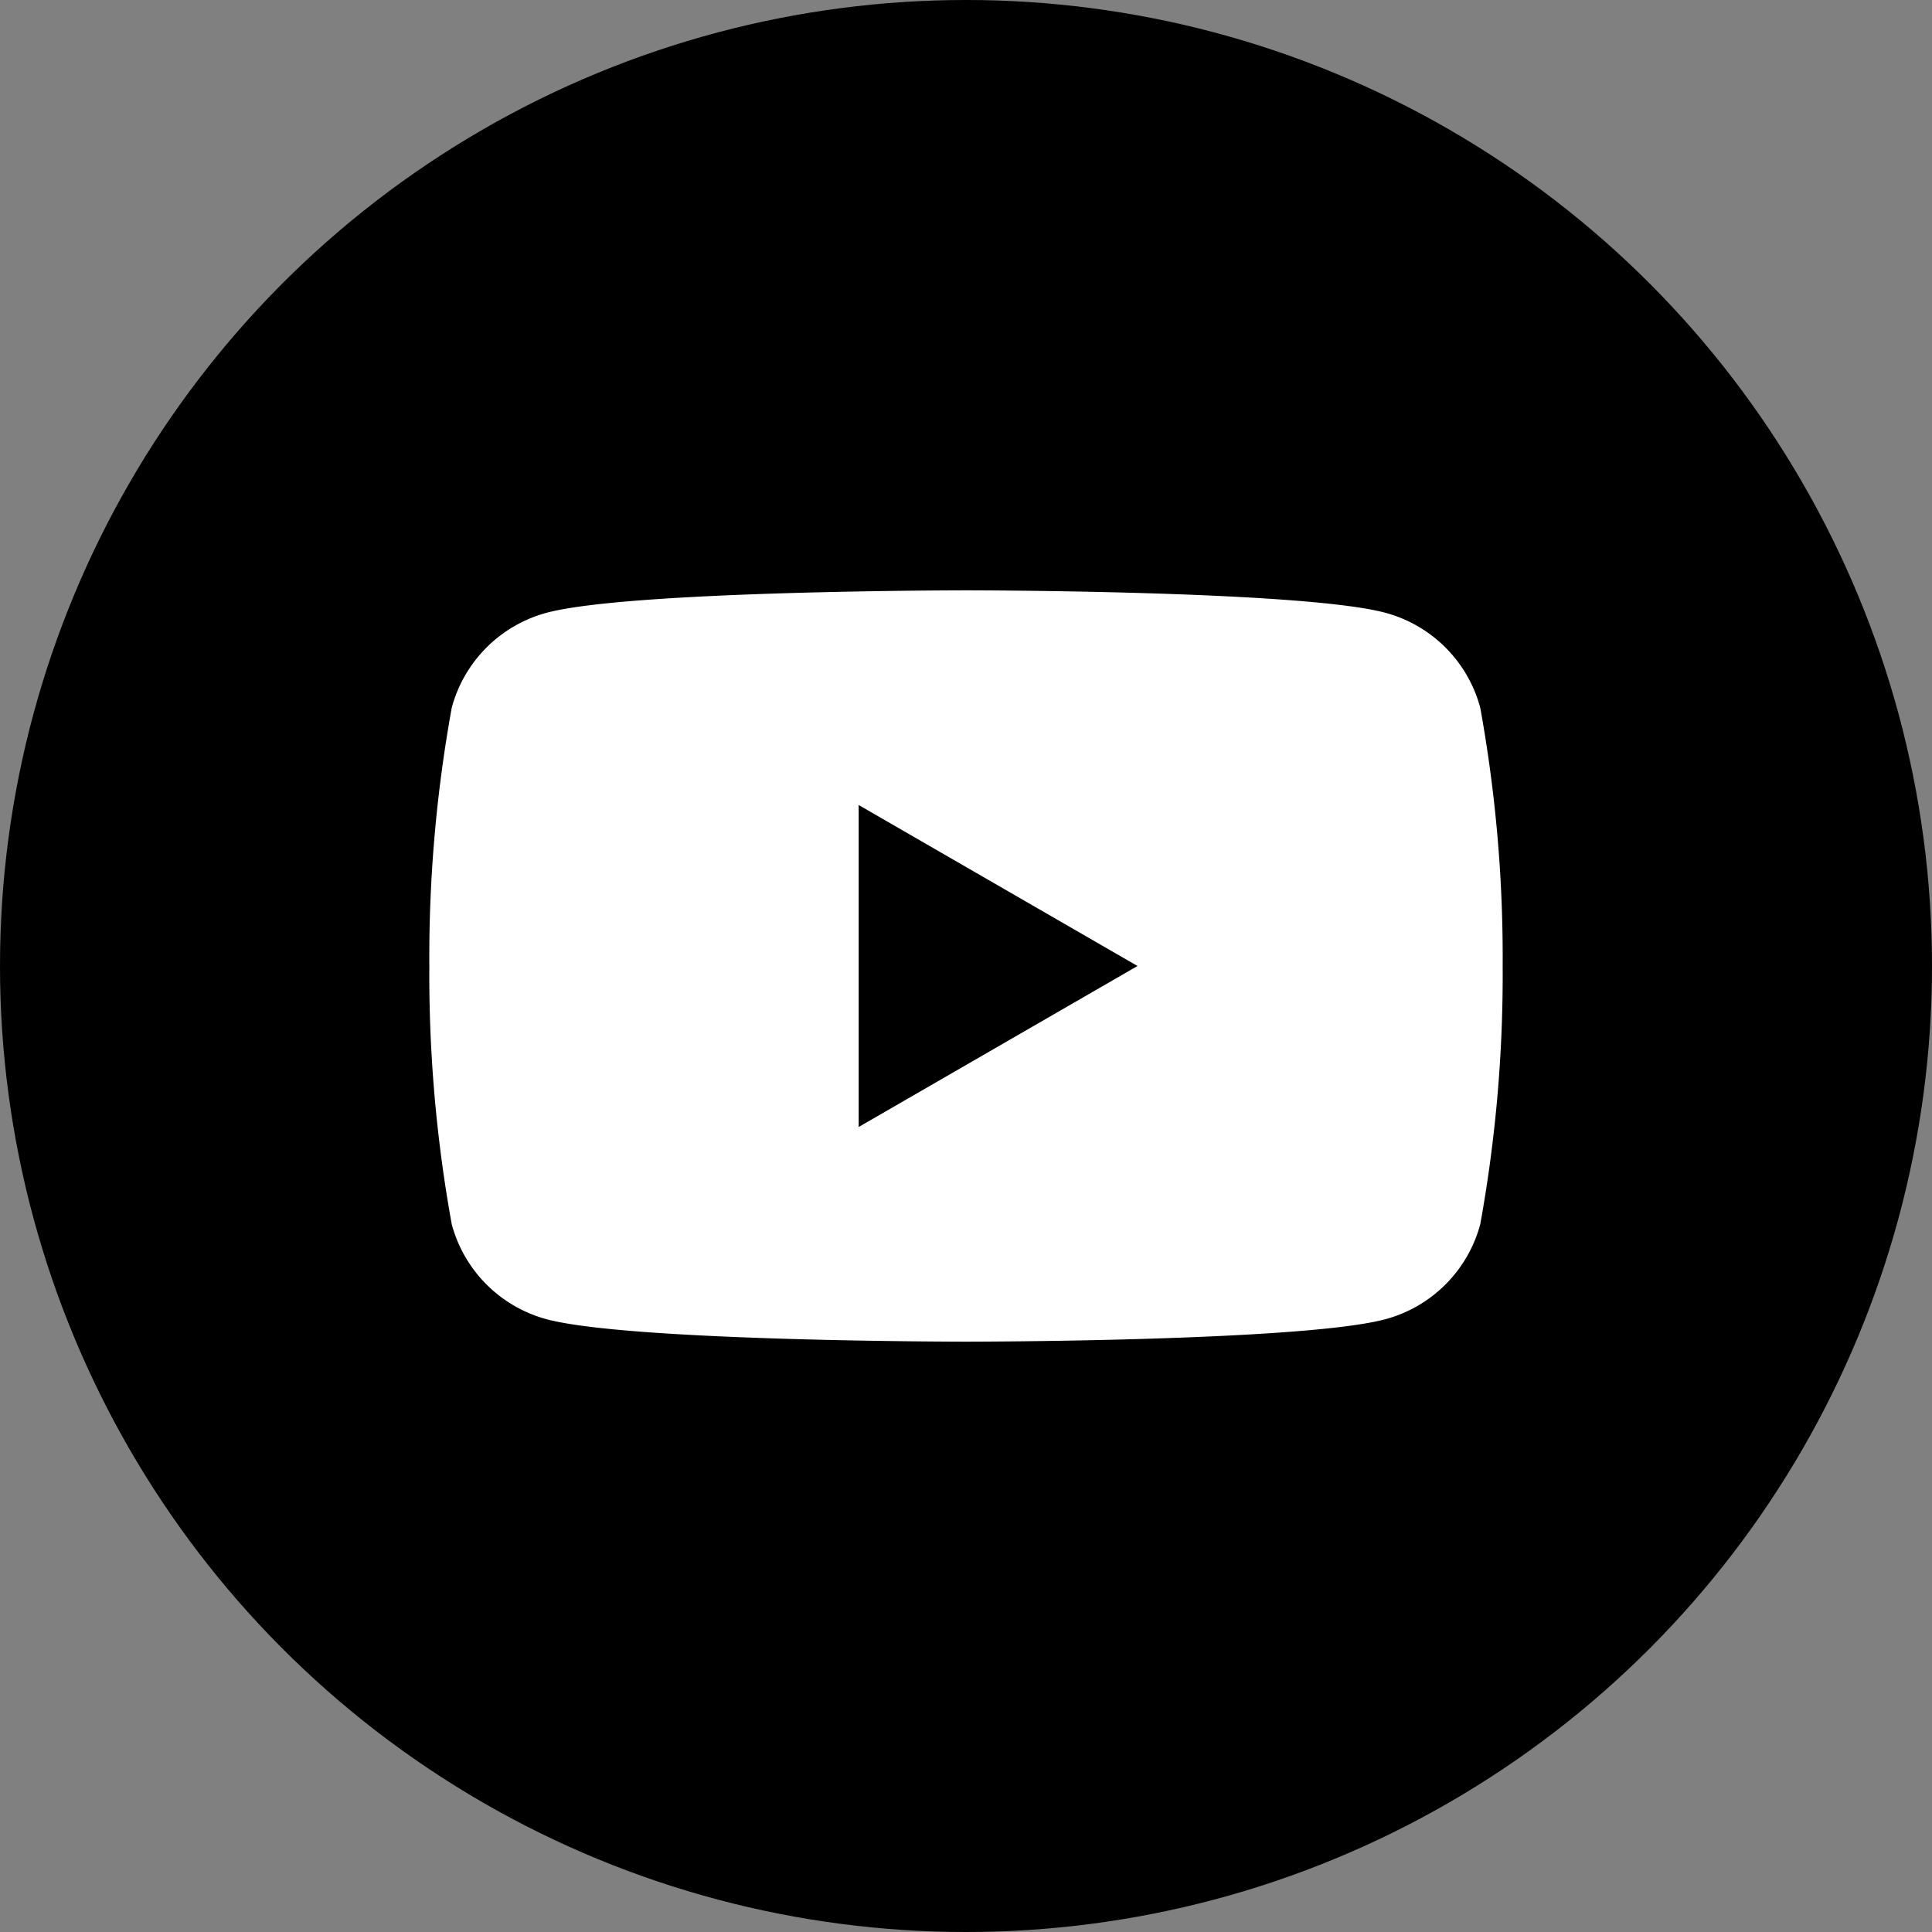
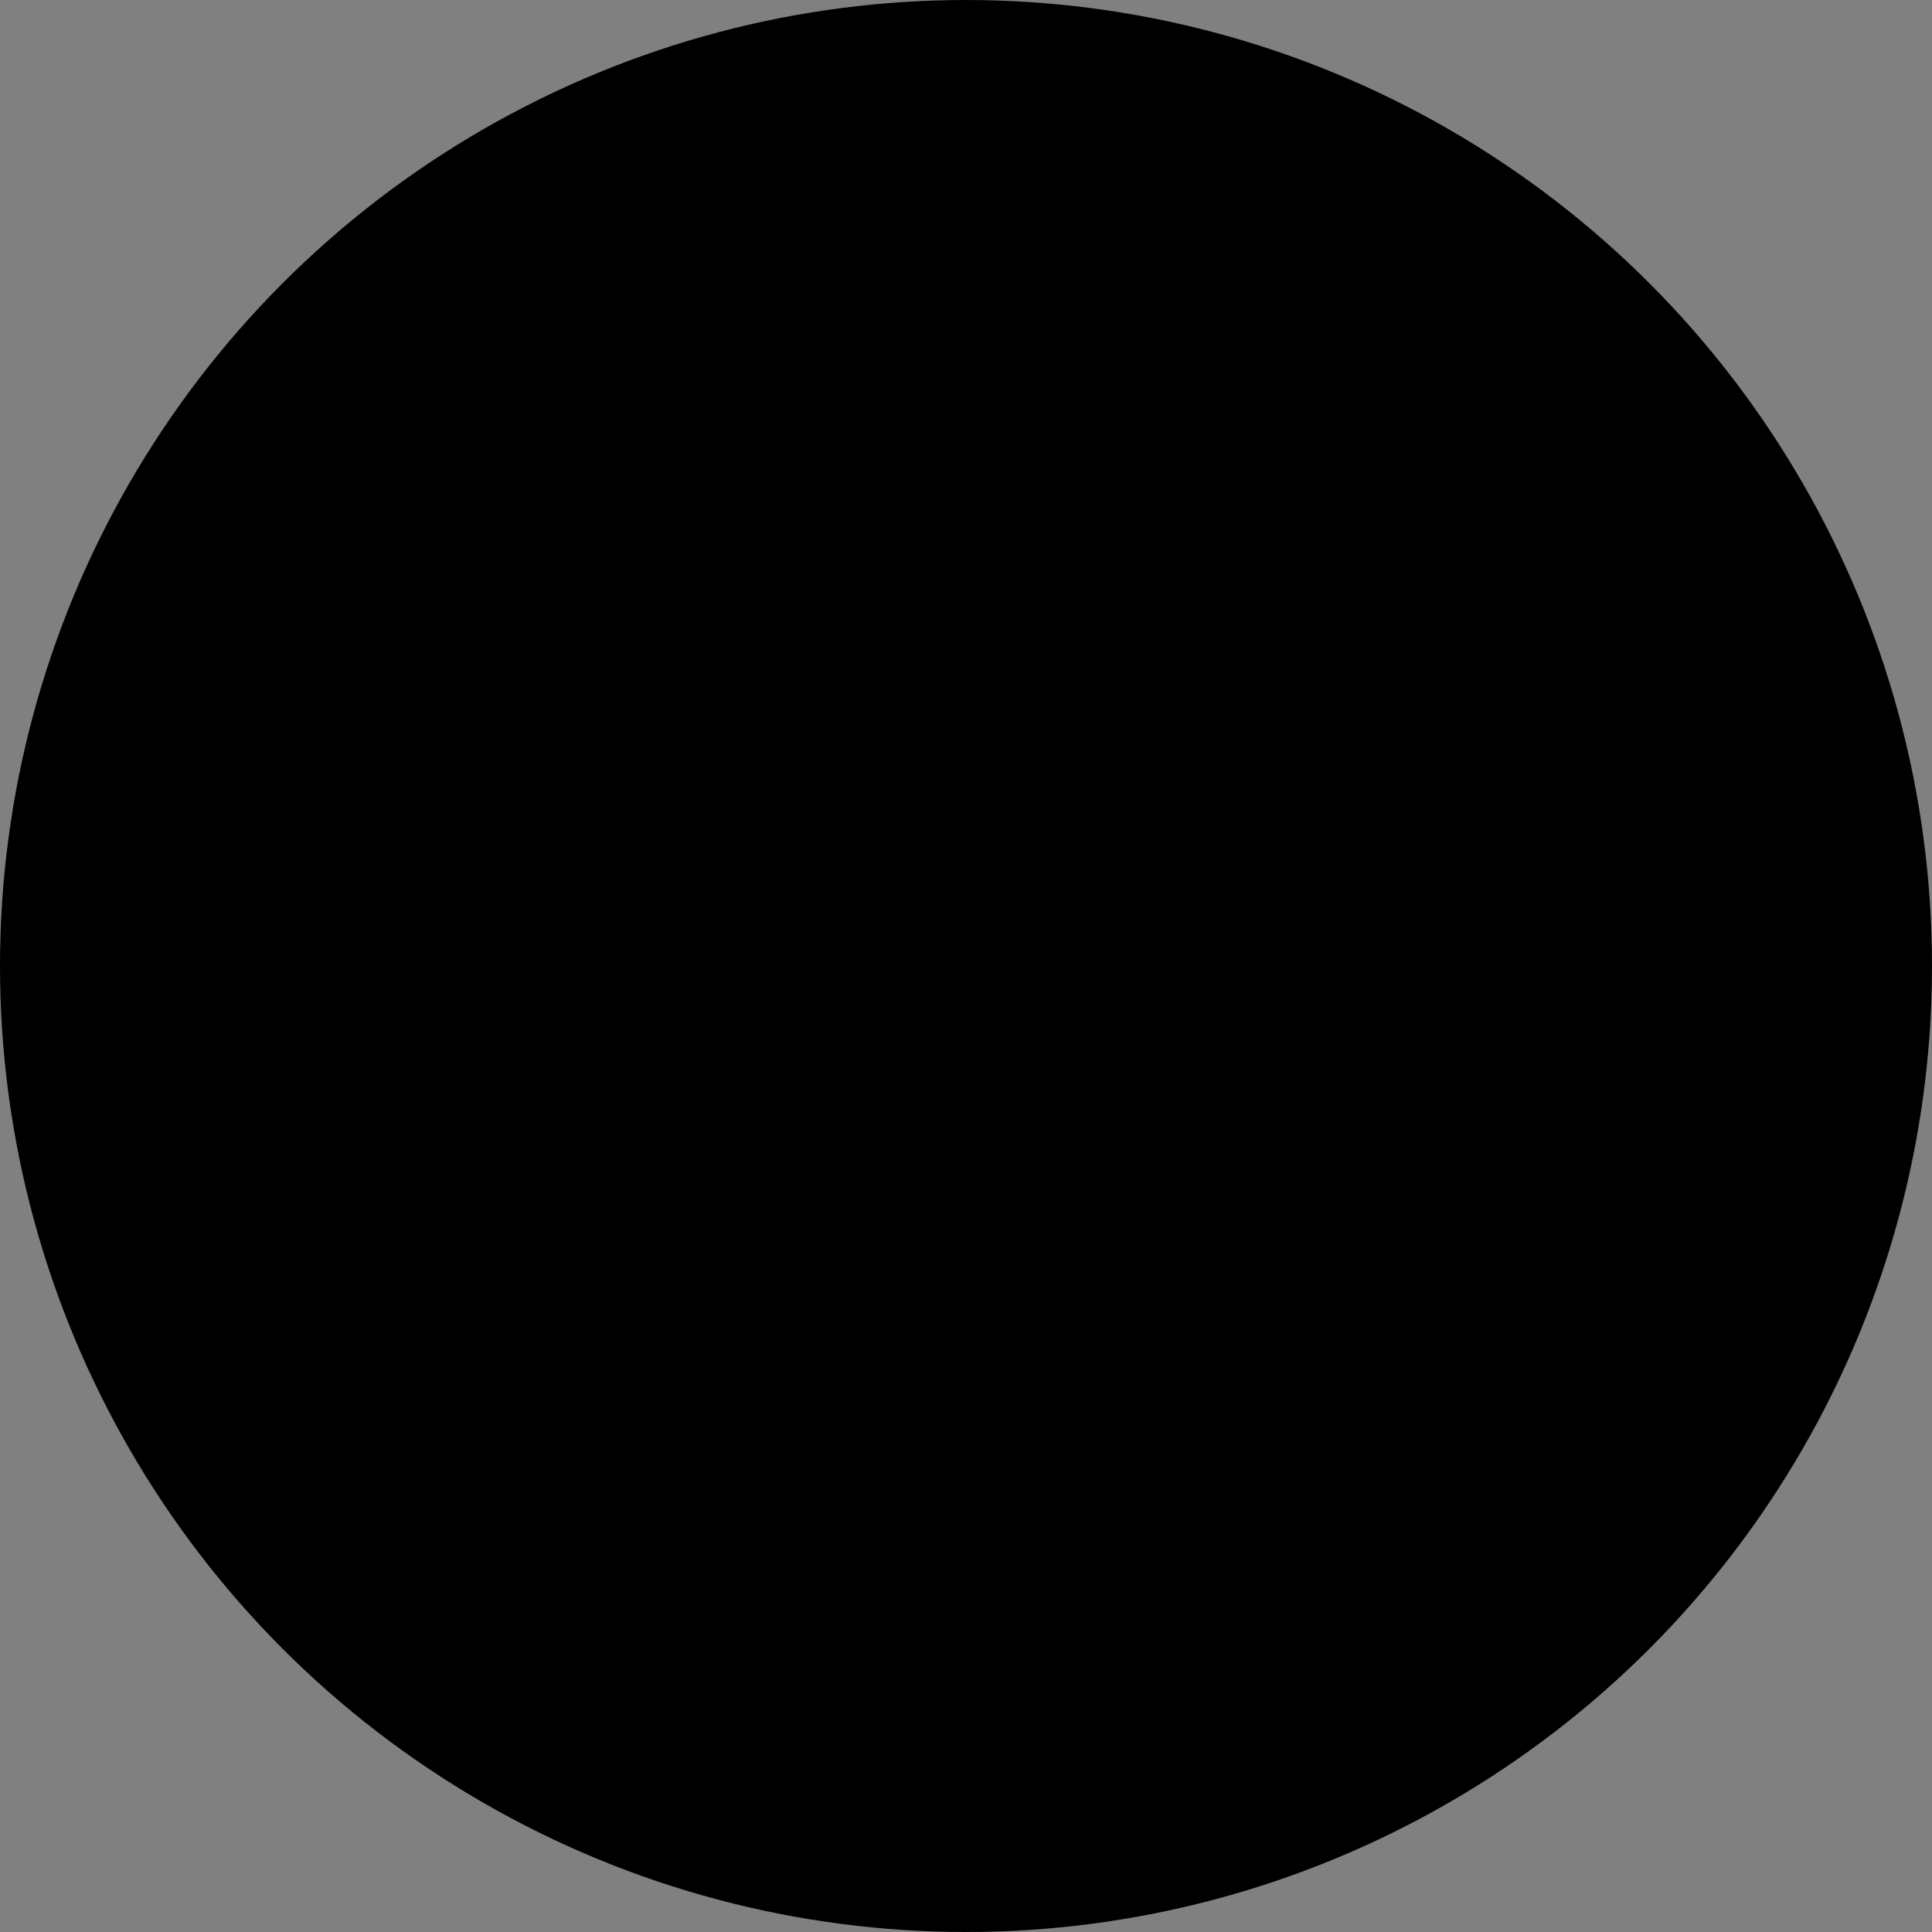
<svg xmlns="http://www.w3.org/2000/svg" width="54" height="54" viewBox="0 0 54 54">
  <rect x="0" y="0" width="54" height="54" fill="#808080" stroke="none" />
  <defs>
    <clipPath id="clip-path">
      <rect id="長方形_589" data-name="長方形 589" width="30" height="21" transform="translate(0 0)" fill="none" />
    </clipPath>
  </defs>
  <g id="グループ_547" data-name="グループ 547" transform="translate(-1188 -480)">
    <circle id="楕円形_73" data-name="楕円形 73" cx="27" cy="27" r="27" transform="translate(1188 480)" />
    <g id="グループ_112" data-name="グループ 112" transform="translate(1200 496.5)">
      <g id="グループ_111" data-name="グループ 111" transform="translate(0 0)" clip-path="url(#clip-path)">
-         <path id="パス_590" data-name="パス 590" d="M29.373,3.279A3.757,3.757,0,0,0,26.721.627C24.381,0,15,0,15,0S5.619,0,3.279.627A3.757,3.757,0,0,0,.627,3.279,39.032,39.032,0,0,0,0,10.5a39.034,39.034,0,0,0,.627,7.221,3.757,3.757,0,0,0,2.652,2.652C5.619,21,15,21,15,21s9.381,0,11.721-.627a3.757,3.757,0,0,0,2.652-2.652A39.034,39.034,0,0,0,30,10.5a39.032,39.032,0,0,0-.627-7.221M12,15V6l7.794,4.5Z" transform="translate(0 0)" fill="#fff" />
-       </g>
+         </g>
    </g>
  </g>
</svg>